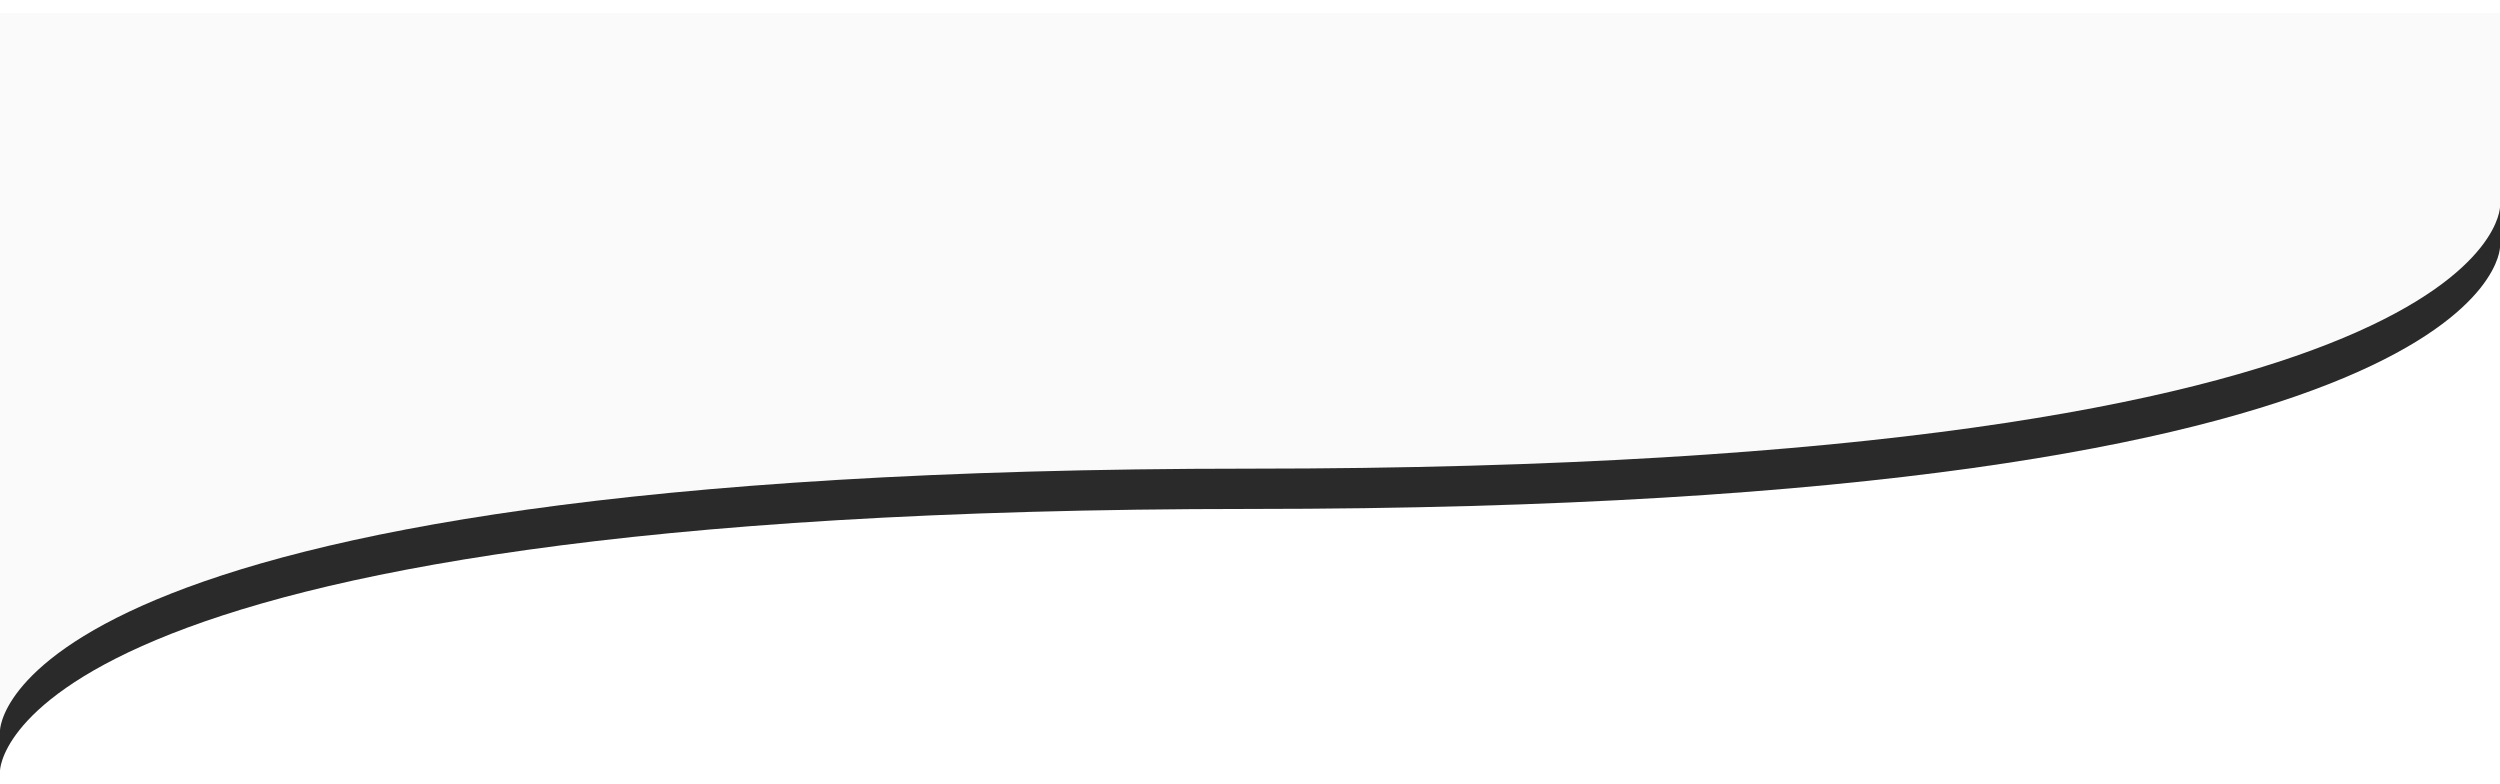
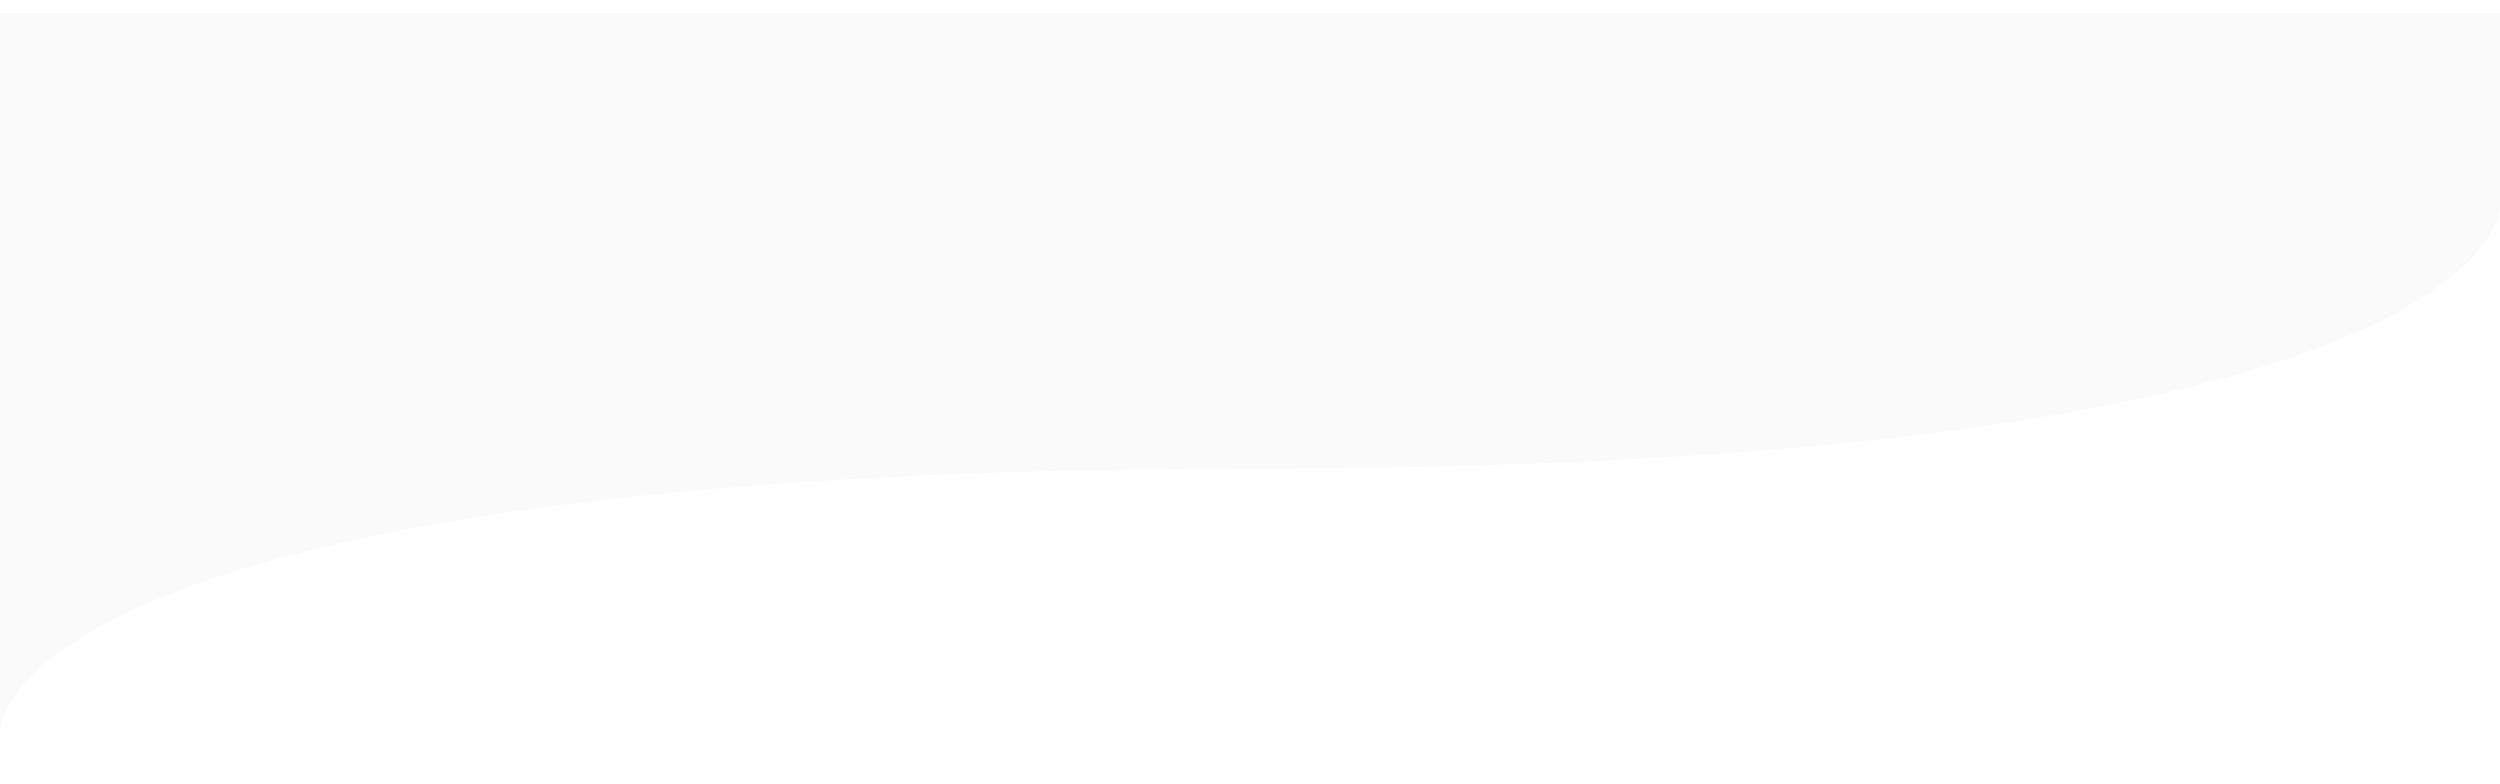
<svg xmlns="http://www.w3.org/2000/svg" width="1920" height="602" viewBox="0 0 1920 602" fill="none">
  <g filter="url(#filter0_di_1134_22697)">
-     <path d="M0 10L1920 10V189.739C1920 189.739 1920 390.87 960 390.87C0 390.87 0 592 0 592V10Z" fill="#2A2A2A" />
-   </g>
+     </g>
  <g filter="url(#filter1_di_1134_22697)">
    <path d="M0 10H1920V158.796C1920 158.796 1920 359.926 960 359.926C0 359.926 0 561.057 0 561.057V10Z" fill="#FAFAFA" />
  </g>
  <defs>
    <filter id="filter0_di_1134_22697" x="-10" y="0" width="1940" height="602" filterUnits="userSpaceOnUse" color-interpolation-filters="sRGB">
      <feFlood flood-opacity="0" result="BackgroundImageFix" />
      <feColorMatrix in="SourceAlpha" type="matrix" values="0 0 0 0 0 0 0 0 0 0 0 0 0 0 0 0 0 0 127 0" result="hardAlpha" />
      <feOffset />
      <feGaussianBlur stdDeviation="5" />
      <feComposite in2="hardAlpha" operator="out" />
      <feColorMatrix type="matrix" values="0 0 0 0 0.62 0 0 0 0 0.616 0 0 0 0 0.729 0 0 0 0.3 0" />
      <feBlend mode="normal" in2="BackgroundImageFix" result="effect1_dropShadow_1134_22697" />
      <feBlend mode="normal" in="SourceGraphic" in2="effect1_dropShadow_1134_22697" result="shape" />
      <feColorMatrix in="SourceAlpha" type="matrix" values="0 0 0 0 0 0 0 0 0 0 0 0 0 0 0 0 0 0 127 0" result="hardAlpha" />
      <feOffset />
      <feGaussianBlur stdDeviation="2.5" />
      <feComposite in2="hardAlpha" operator="arithmetic" k2="-1" k3="1" />
      <feColorMatrix type="matrix" values="0 0 0 0 0.859 0 0 0 0 0.867 0 0 0 0 0.914 0 0 0 0.3 0" />
      <feBlend mode="normal" in2="shape" result="effect2_innerShadow_1134_22697" />
    </filter>
    <filter id="filter1_di_1134_22697" x="-10" y="0" width="1940" height="571.057" filterUnits="userSpaceOnUse" color-interpolation-filters="sRGB">
      <feFlood flood-opacity="0" result="BackgroundImageFix" />
      <feColorMatrix in="SourceAlpha" type="matrix" values="0 0 0 0 0 0 0 0 0 0 0 0 0 0 0 0 0 0 127 0" result="hardAlpha" />
      <feOffset />
      <feGaussianBlur stdDeviation="5" />
      <feComposite in2="hardAlpha" operator="out" />
      <feColorMatrix type="matrix" values="0 0 0 0 0.62 0 0 0 0 0.616 0 0 0 0 0.729 0 0 0 0.3 0" />
      <feBlend mode="normal" in2="BackgroundImageFix" result="effect1_dropShadow_1134_22697" />
      <feBlend mode="normal" in="SourceGraphic" in2="effect1_dropShadow_1134_22697" result="shape" />
      <feColorMatrix in="SourceAlpha" type="matrix" values="0 0 0 0 0 0 0 0 0 0 0 0 0 0 0 0 0 0 127 0" result="hardAlpha" />
      <feMorphology radius="2" operator="erode" in="SourceAlpha" result="effect2_innerShadow_1134_22697" />
      <feOffset />
      <feGaussianBlur stdDeviation="2.5" />
      <feComposite in2="hardAlpha" operator="arithmetic" k2="-1" k3="1" />
      <feColorMatrix type="matrix" values="0 0 0 0 0.859 0 0 0 0 0.867 0 0 0 0 0.914 0 0 0 0.3 0" />
      <feBlend mode="normal" in2="shape" result="effect2_innerShadow_1134_22697" />
    </filter>
  </defs>
</svg>